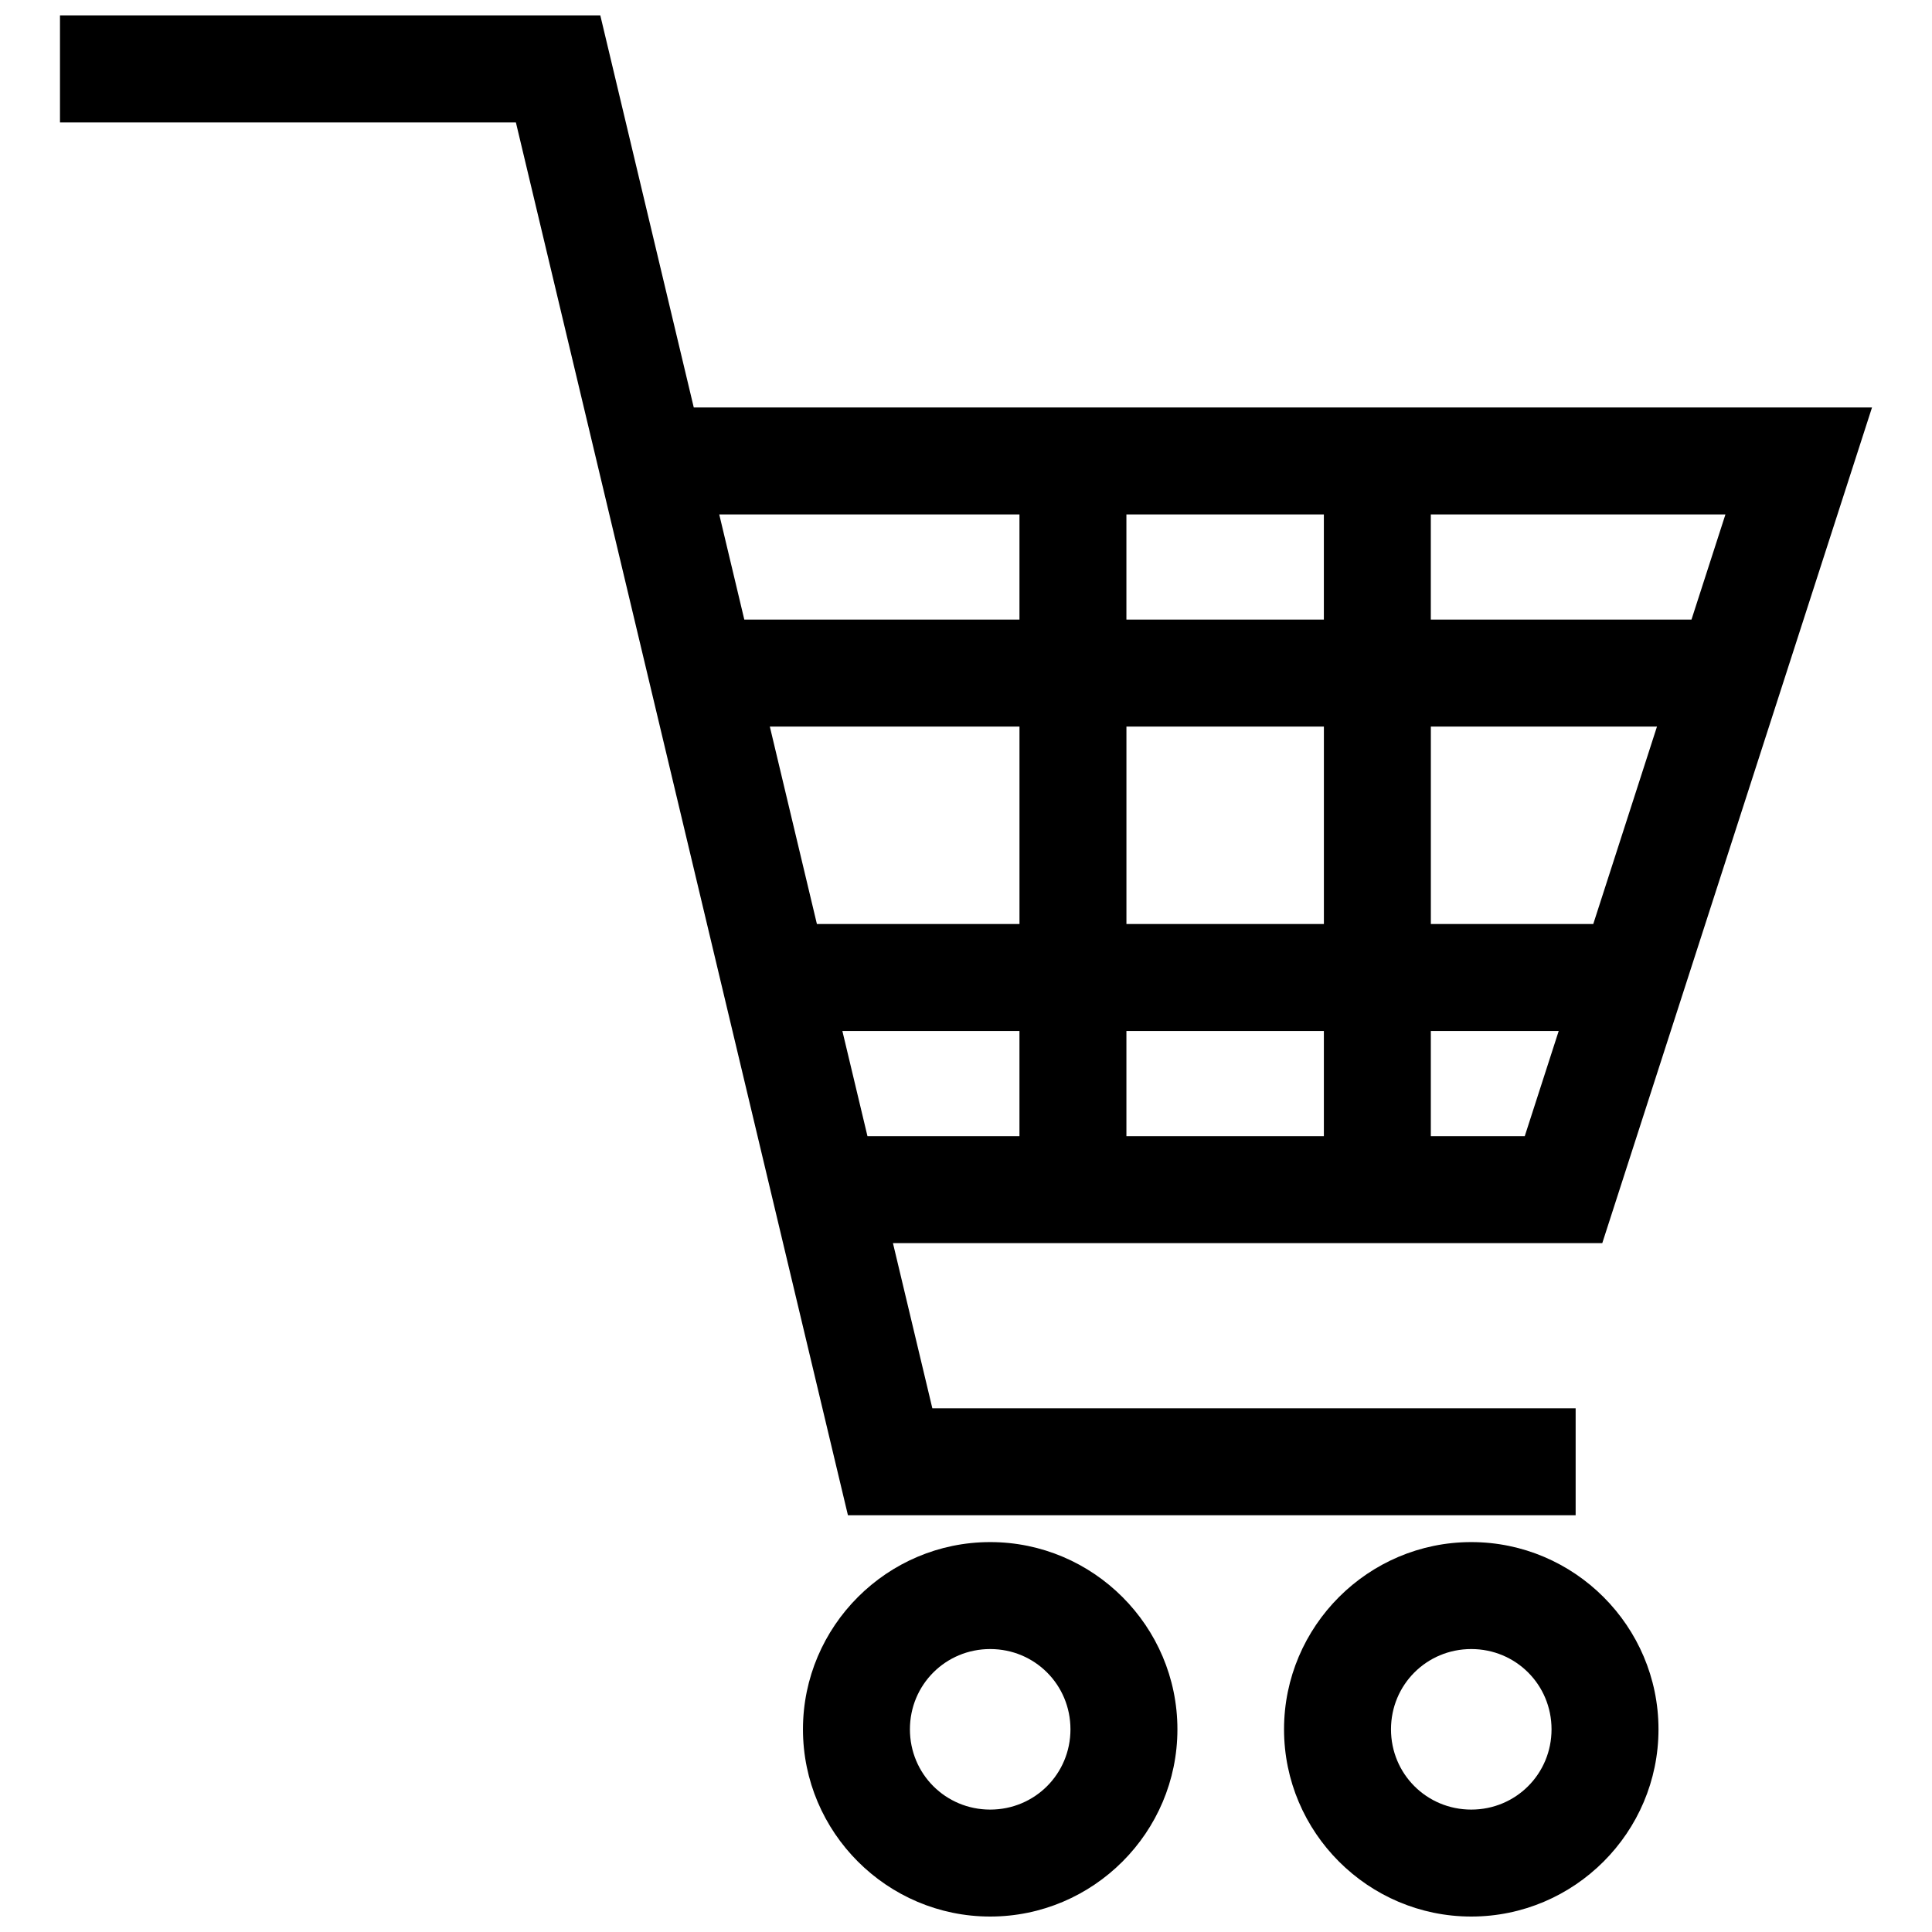
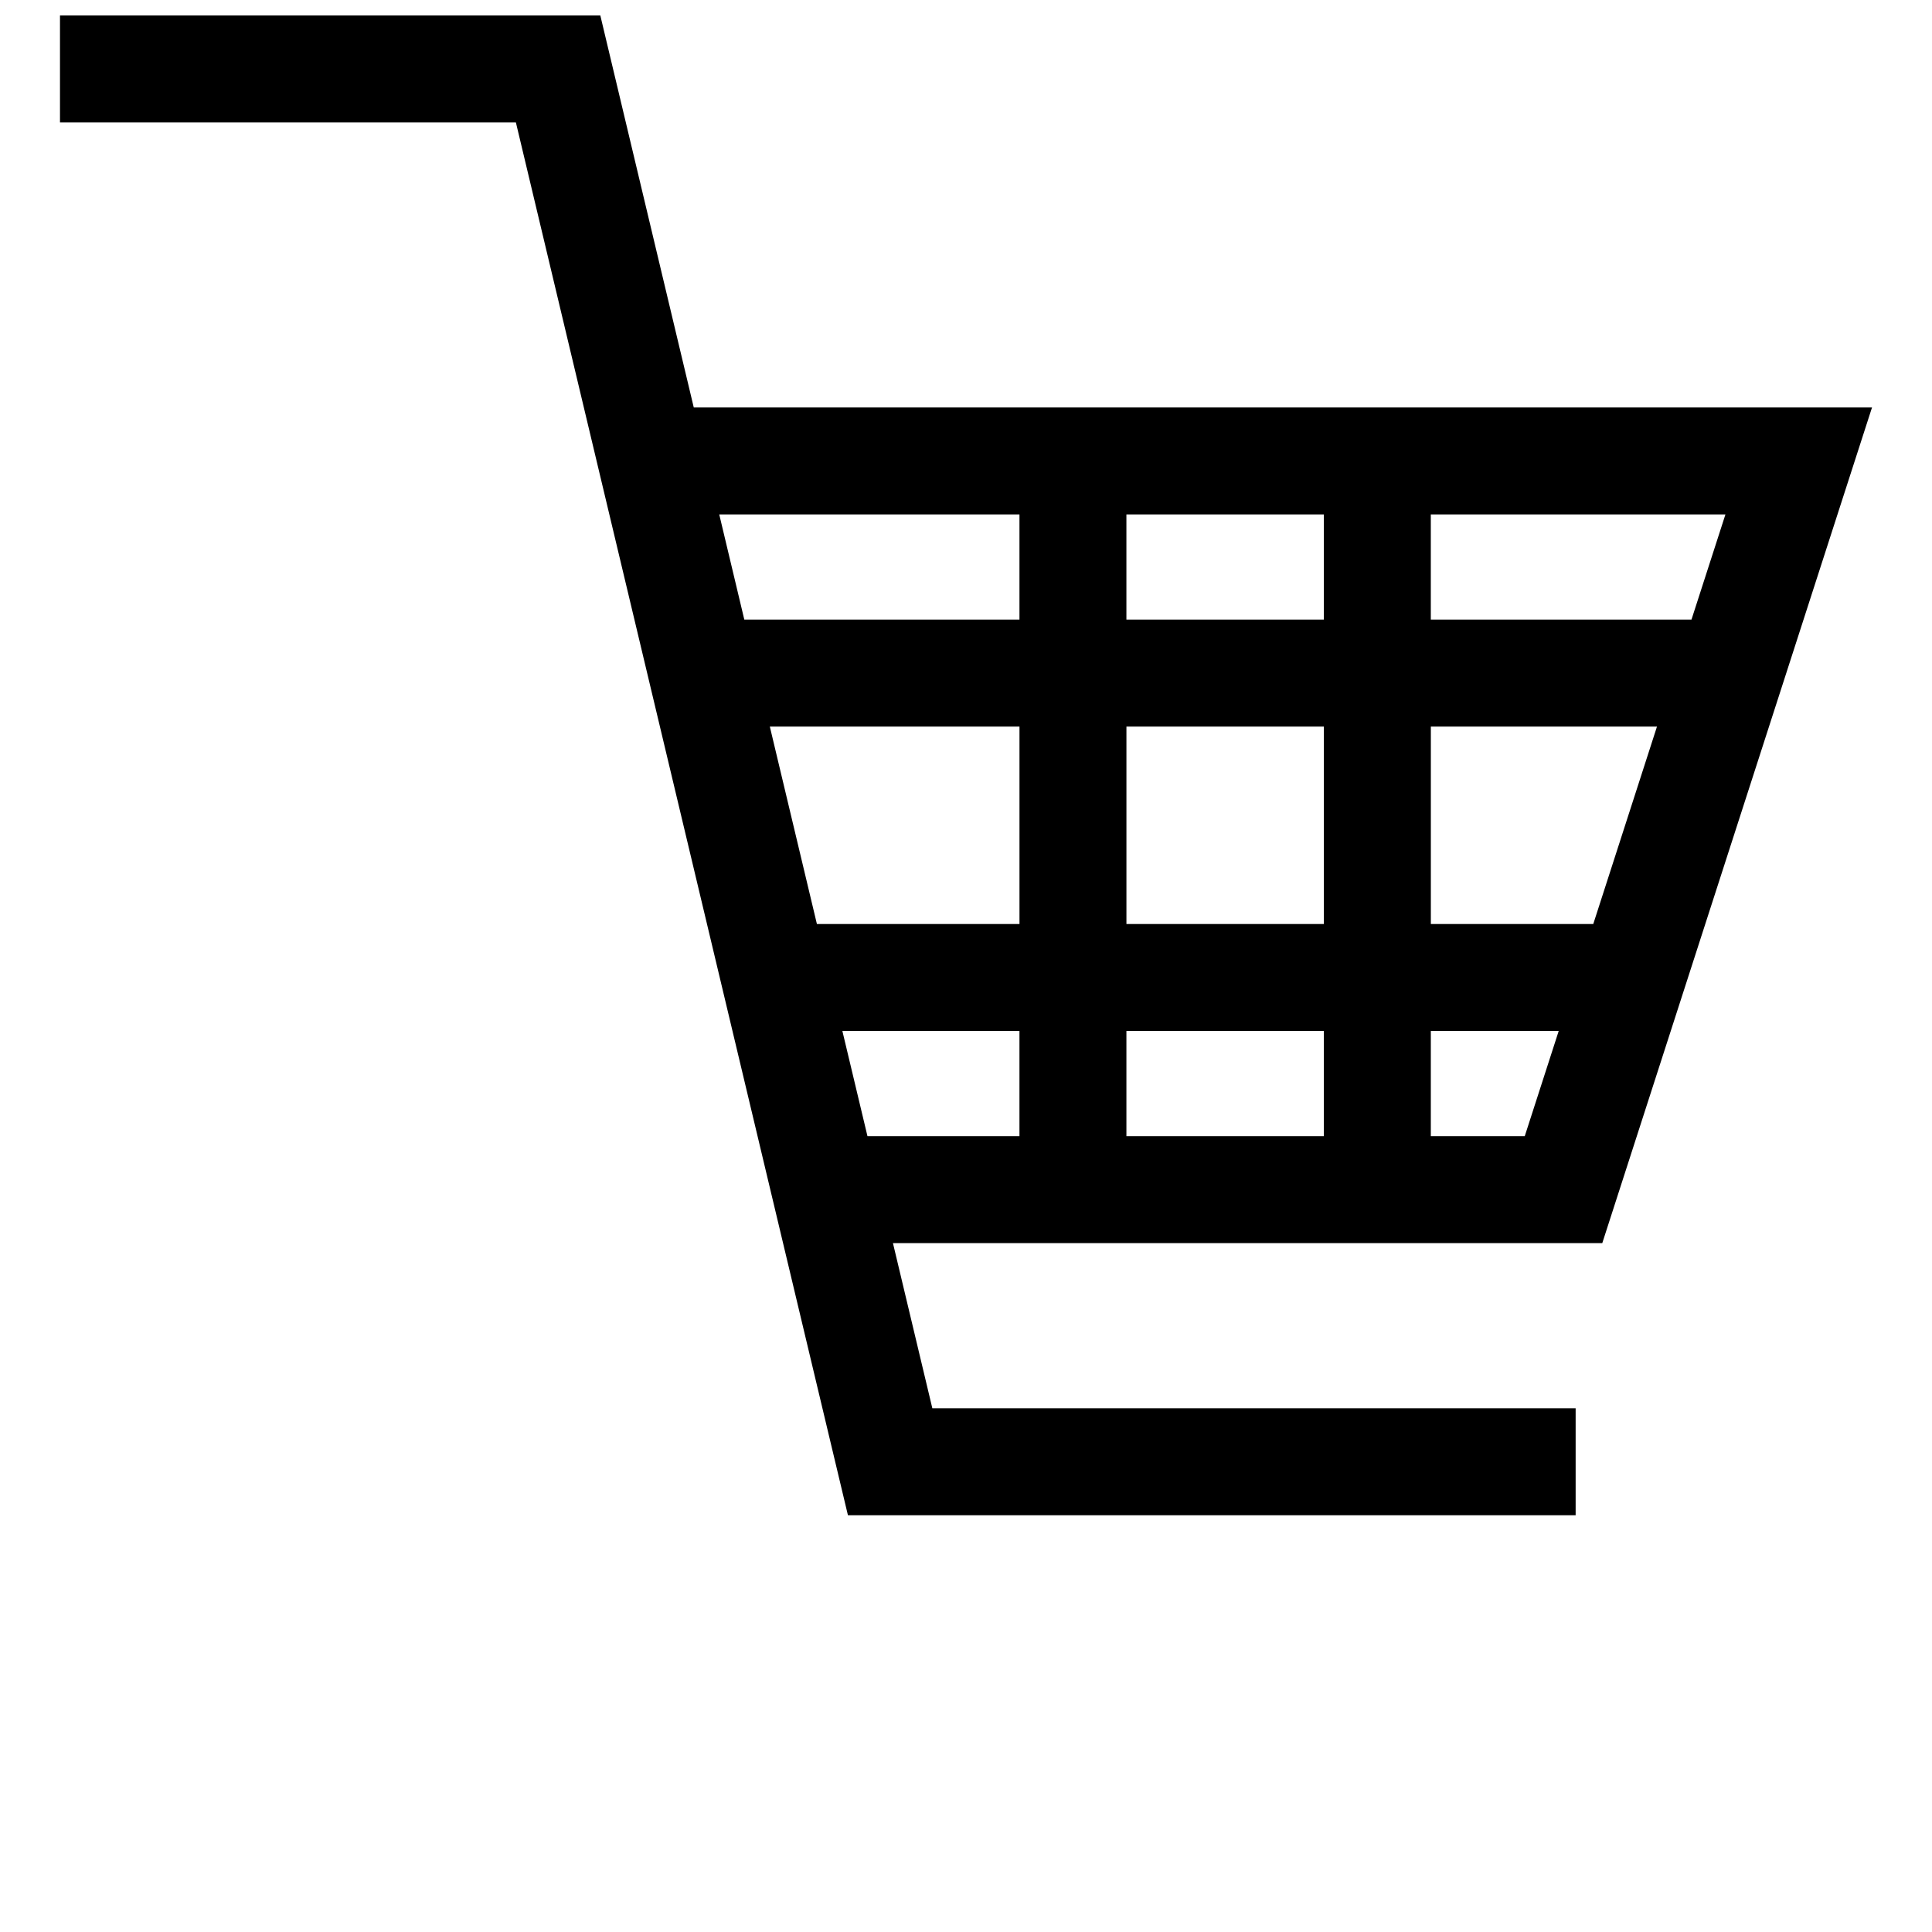
<svg xmlns="http://www.w3.org/2000/svg" width="800px" height="800px" version="1.1" viewBox="144 144 512 512">
  <defs>
    <clipPath id="c">
      <path d="m159 148.09h482v397.91h-482z" />
    </clipPath>
    <clipPath id="b">
      <path d="m484 552h100v99.902h-100z" />
    </clipPath>
    <clipPath id="a">
-       <path d="m356 552h101v99.902h-101z" />
-     </clipPath>
+       </clipPath>
  </defs>
  <g>
    <g clip-path="url(#c)">
      <path d="m159.89 148.09h143.2l24.766 103.89h312.25c-23.828 73.816-47.656 147.64-71.484 221.46h-187.98l10.441 43.777h170.48v28.344h-192.85c-29.352-123.04-58.676-246.09-87.996-369.12h-120.82v-28.344zm181.36 160.11h72.918v-27.875h-79.562zm101.26 0h52.328v-27.875h-52.328zm80.672 0h69.078l9-27.875h-78.082v27.875zm33.891 109.02h-33.891v27.883h24.891zm-62.234 0h-52.328v27.883h52.328zm-80.672 0h-46.93l6.652 27.883h40.277zm168.95-80.672h-59.93v52.328h43.043zm-88.273 0h-52.328v52.328h52.328zm-80.672 0h-66.16l3.141 13.18 9.336 39.148h53.684z" />
    </g>
    <g clip-path="url(#b)">
-       <path d="m533.9 552.67c27.328 0 49.617 22.297 49.617 49.617 0 27.328-22.293 49.617-49.617 49.617-27.32 0-49.617-22.293-49.617-49.617 0-27.32 22.297-49.617 49.617-49.617zm0 28.344c-11.82 0-21.273 9.453-21.273 21.273 0 11.82 9.453 21.273 21.273 21.273 11.82 0 21.273-9.453 21.273-21.273 0-11.82-9.453-21.273-21.273-21.273z" />
-     </g>
+       </g>
    <g clip-path="url(#a)">
      <path d="m406.41 552.67c27.328 0 49.617 22.297 49.617 49.617 0 27.328-22.293 49.617-49.617 49.617-27.32 0-49.617-22.293-49.617-49.617 0-27.32 22.297-49.617 49.617-49.617zm0 28.344c-11.82 0-21.273 9.453-21.273 21.273 0 11.82 9.453 21.273 21.273 21.273 11.82 0 21.273-9.453 21.273-21.273 0-11.82-9.453-21.273-21.273-21.273z" />
    </g>
  </g>
</svg>